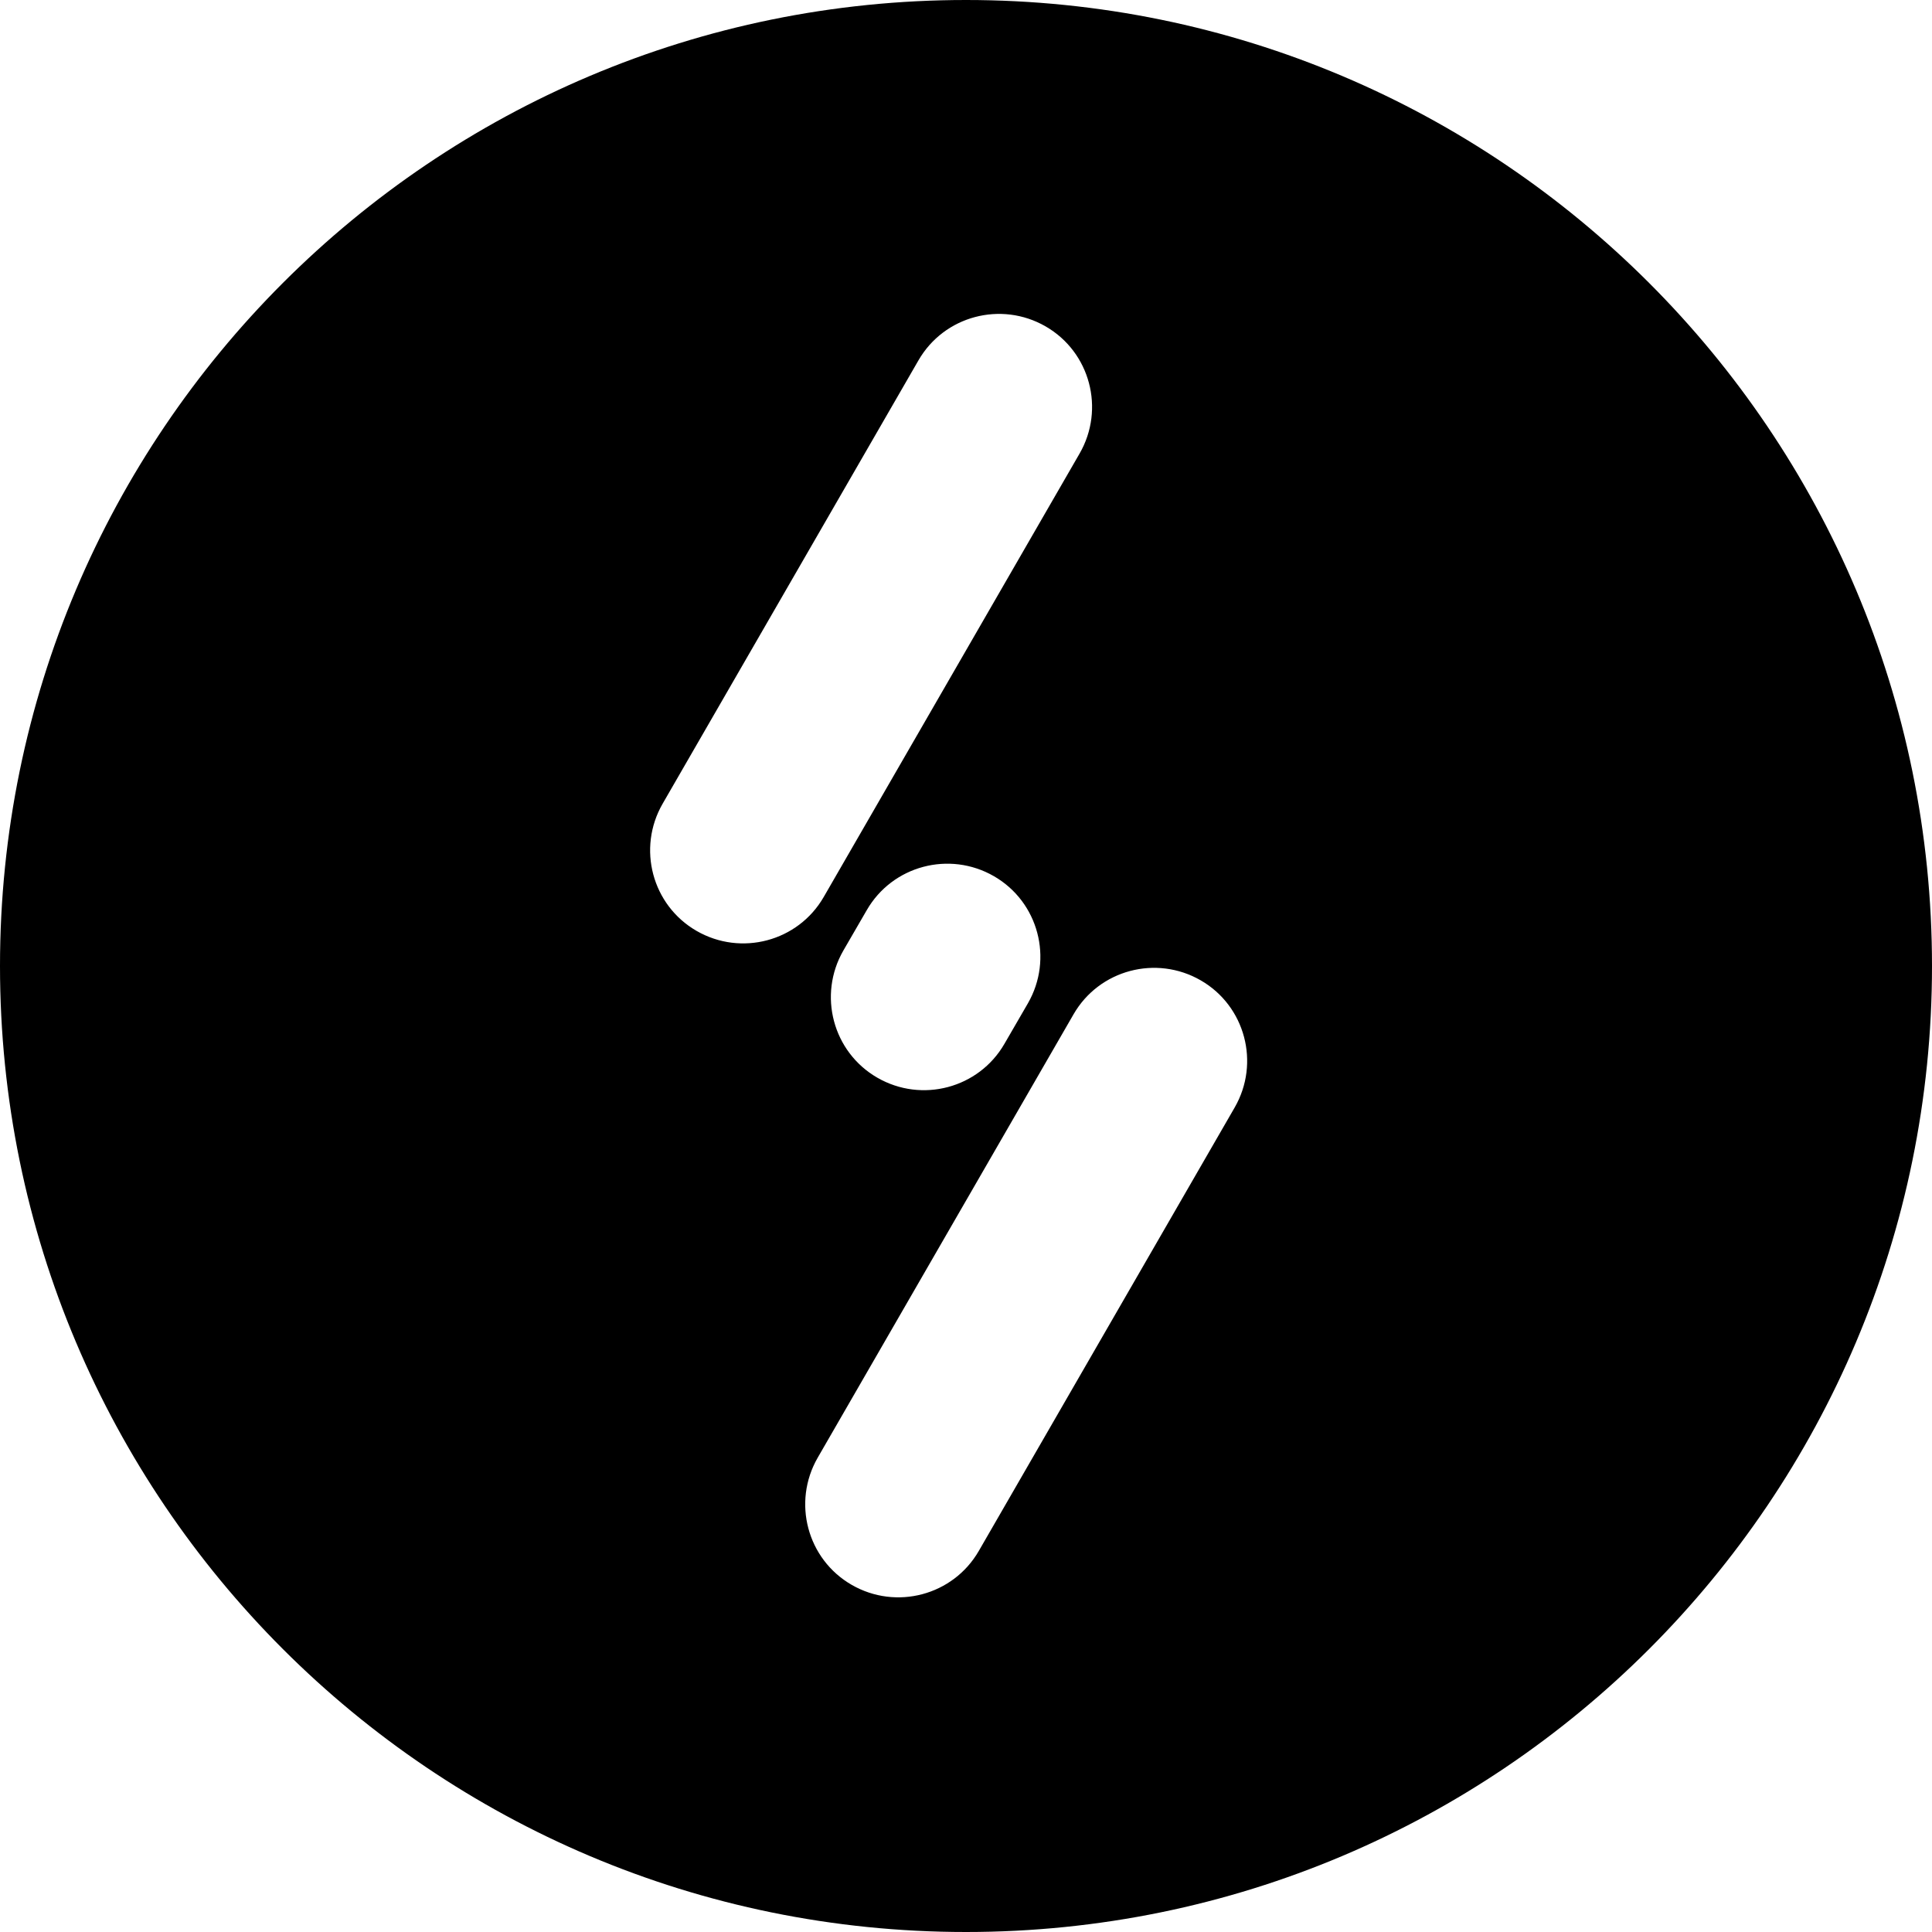
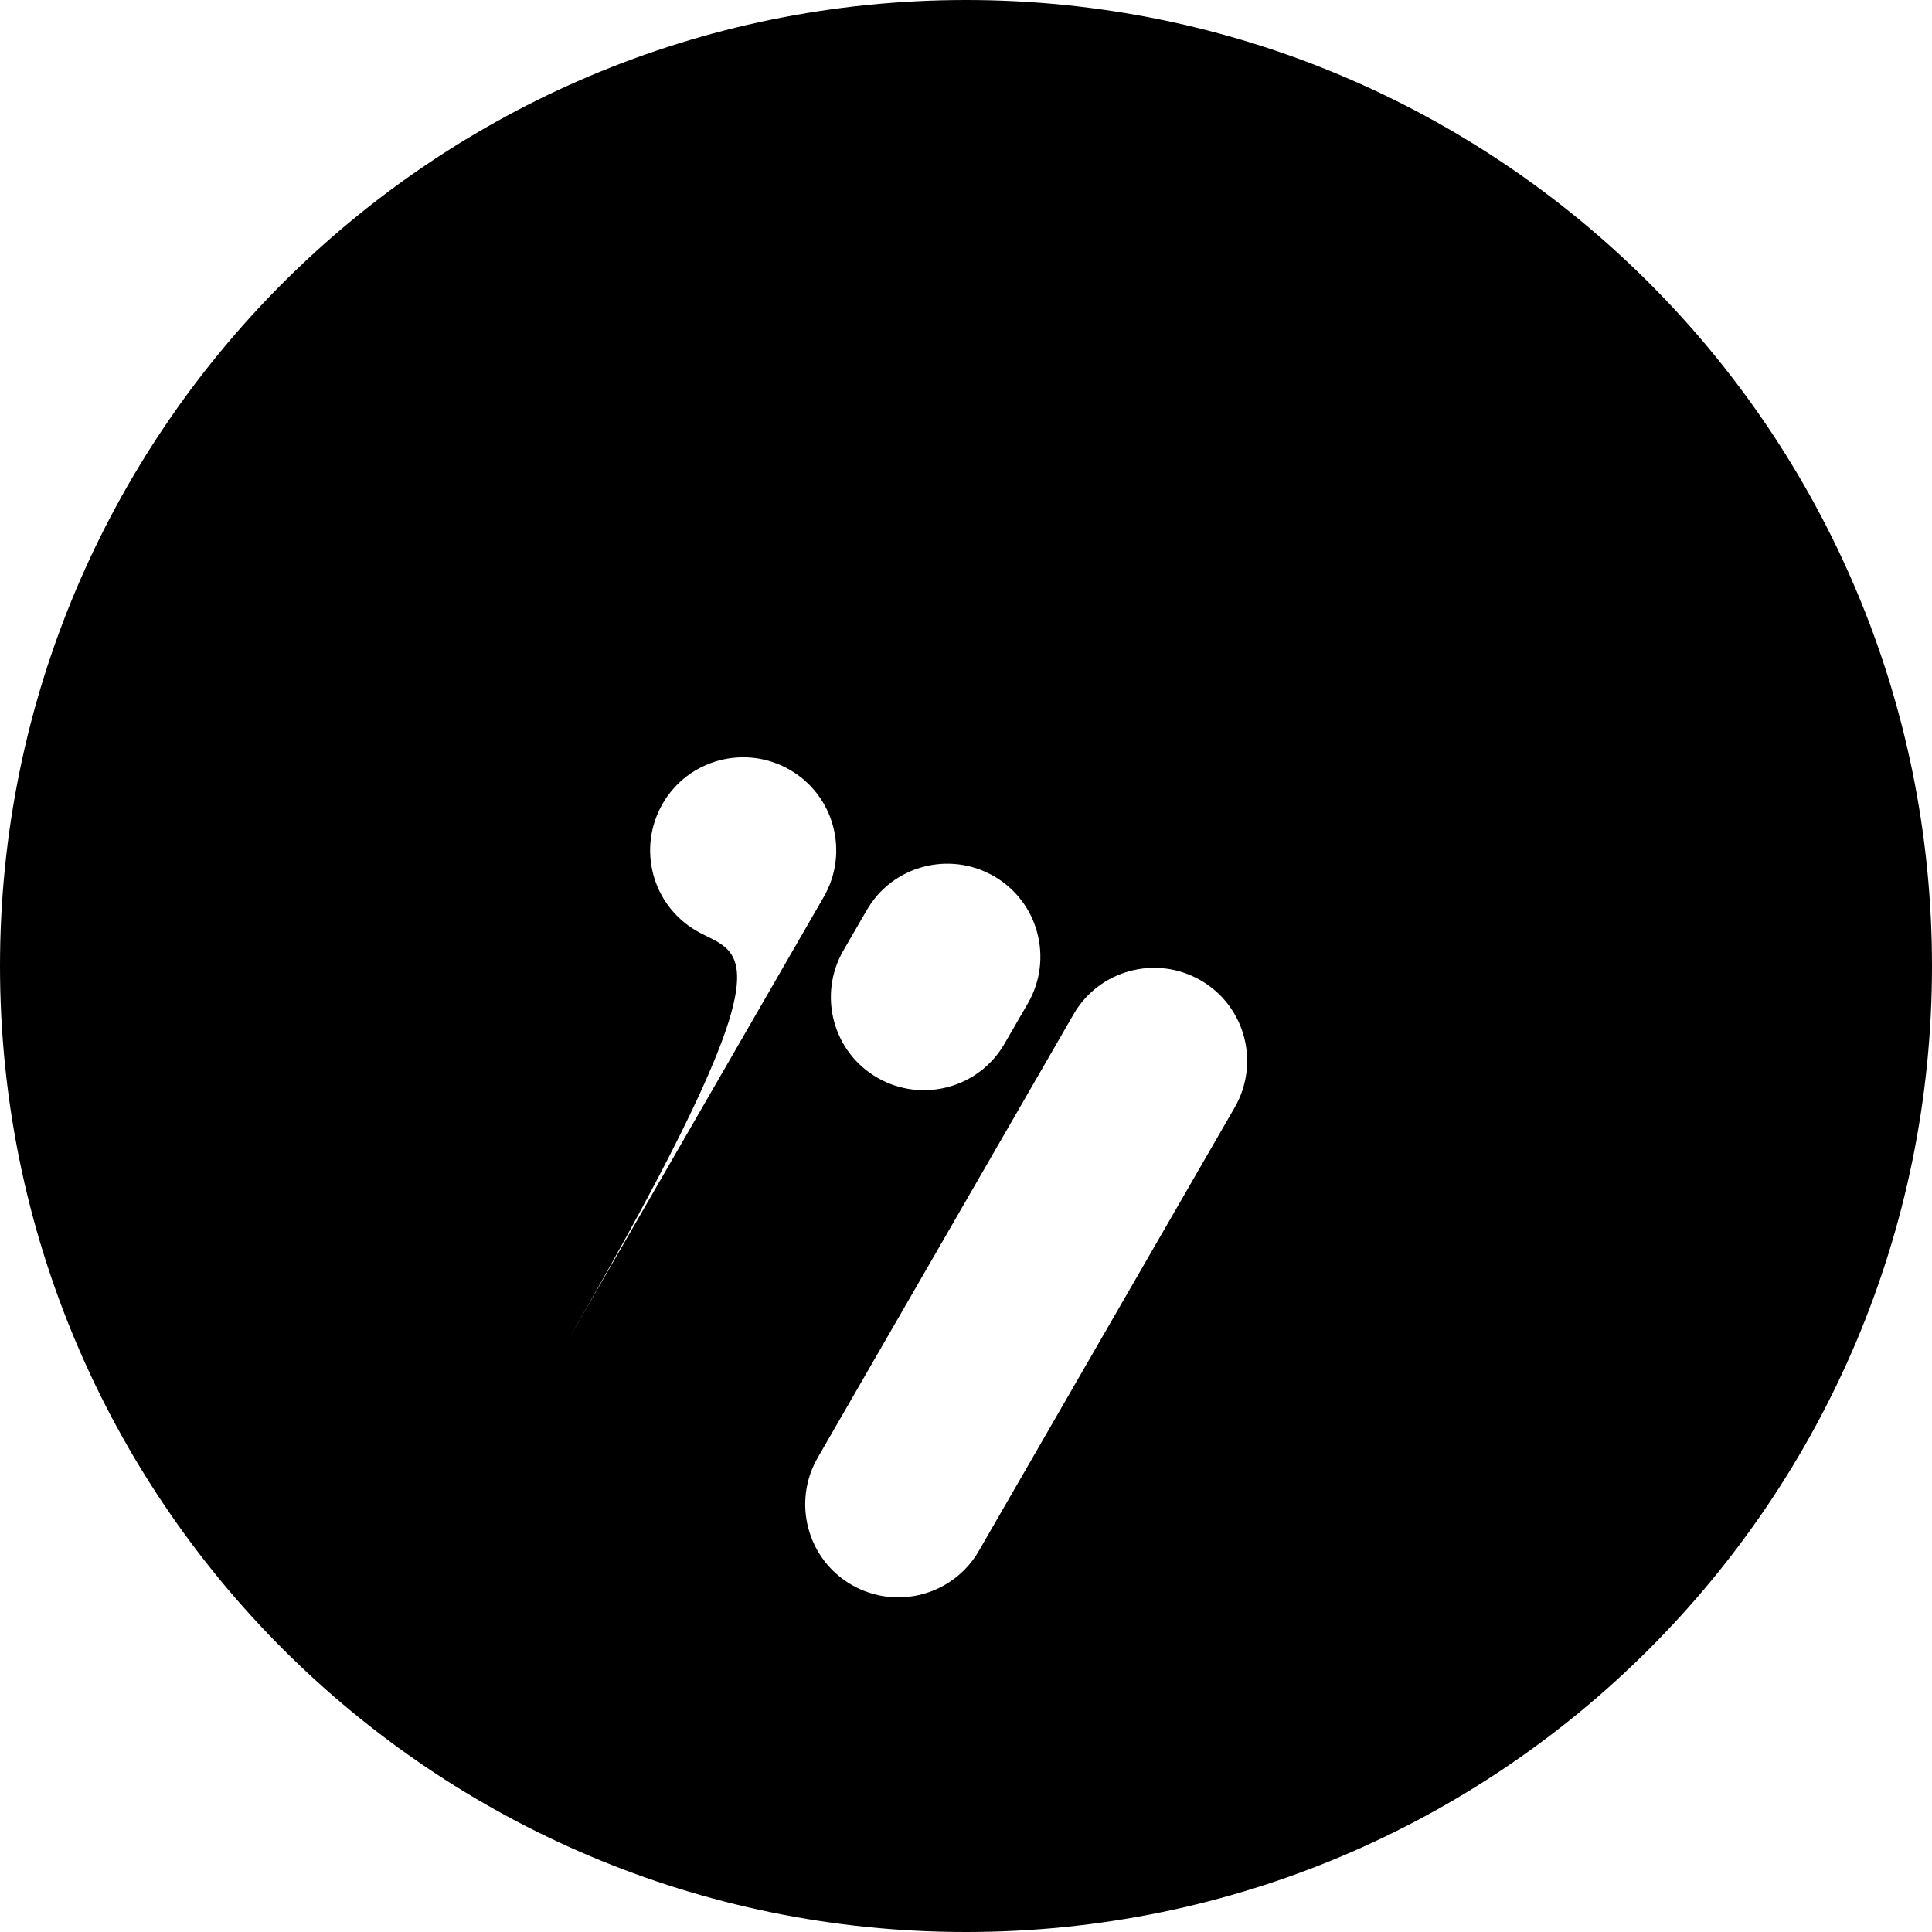
<svg xmlns="http://www.w3.org/2000/svg" version="1.1" id="Layer_1" x="0px" y="0px" viewBox="0 0 512 512" style="enable-background:new 0 0 512 512;" xml:space="preserve">
-   <path d="M256,0C114.6,0,0,114.6,0,256s114.6,256,256,256s256-114.6,256-256S397.4,0,256,0z M184.6,246.7c-11.8-6.8-15.8-21.9-9-33.7  l67.8-117.5c6.8-11.8,21.9-15.8,33.7-9s15.8,21.9,9,33.7l-67.8,117.5C211.5,249.5,196.4,253.5,184.6,246.7z M272.4,265.9l-6.2,10.7  c-6.8,11.8-21.9,15.8-33.7,9s-15.8-21.9-9-33.7l6.2-10.7c6.8-11.8,21.9-15.8,33.7-9C275.2,239,279.2,254.1,272.4,265.9z   M327.2,293.5L259.4,411c-6.8,11.8-21.9,15.8-33.7,9c-11.8-6.8-15.8-21.9-9-33.7l67.8-117.5c6.8-11.8,21.9-15.8,33.7-9  S334,281.7,327.2,293.5z" />
+   <path d="M256,0C114.6,0,0,114.6,0,256s114.6,256,256,256s256-114.6,256-256S397.4,0,256,0z M184.6,246.7c-11.8-6.8-15.8-21.9-9-33.7  c6.8-11.8,21.9-15.8,33.7-9s15.8,21.9,9,33.7l-67.8,117.5C211.5,249.5,196.4,253.5,184.6,246.7z M272.4,265.9l-6.2,10.7  c-6.8,11.8-21.9,15.8-33.7,9s-15.8-21.9-9-33.7l6.2-10.7c6.8-11.8,21.9-15.8,33.7-9C275.2,239,279.2,254.1,272.4,265.9z   M327.2,293.5L259.4,411c-6.8,11.8-21.9,15.8-33.7,9c-11.8-6.8-15.8-21.9-9-33.7l67.8-117.5c6.8-11.8,21.9-15.8,33.7-9  S334,281.7,327.2,293.5z" />
</svg>